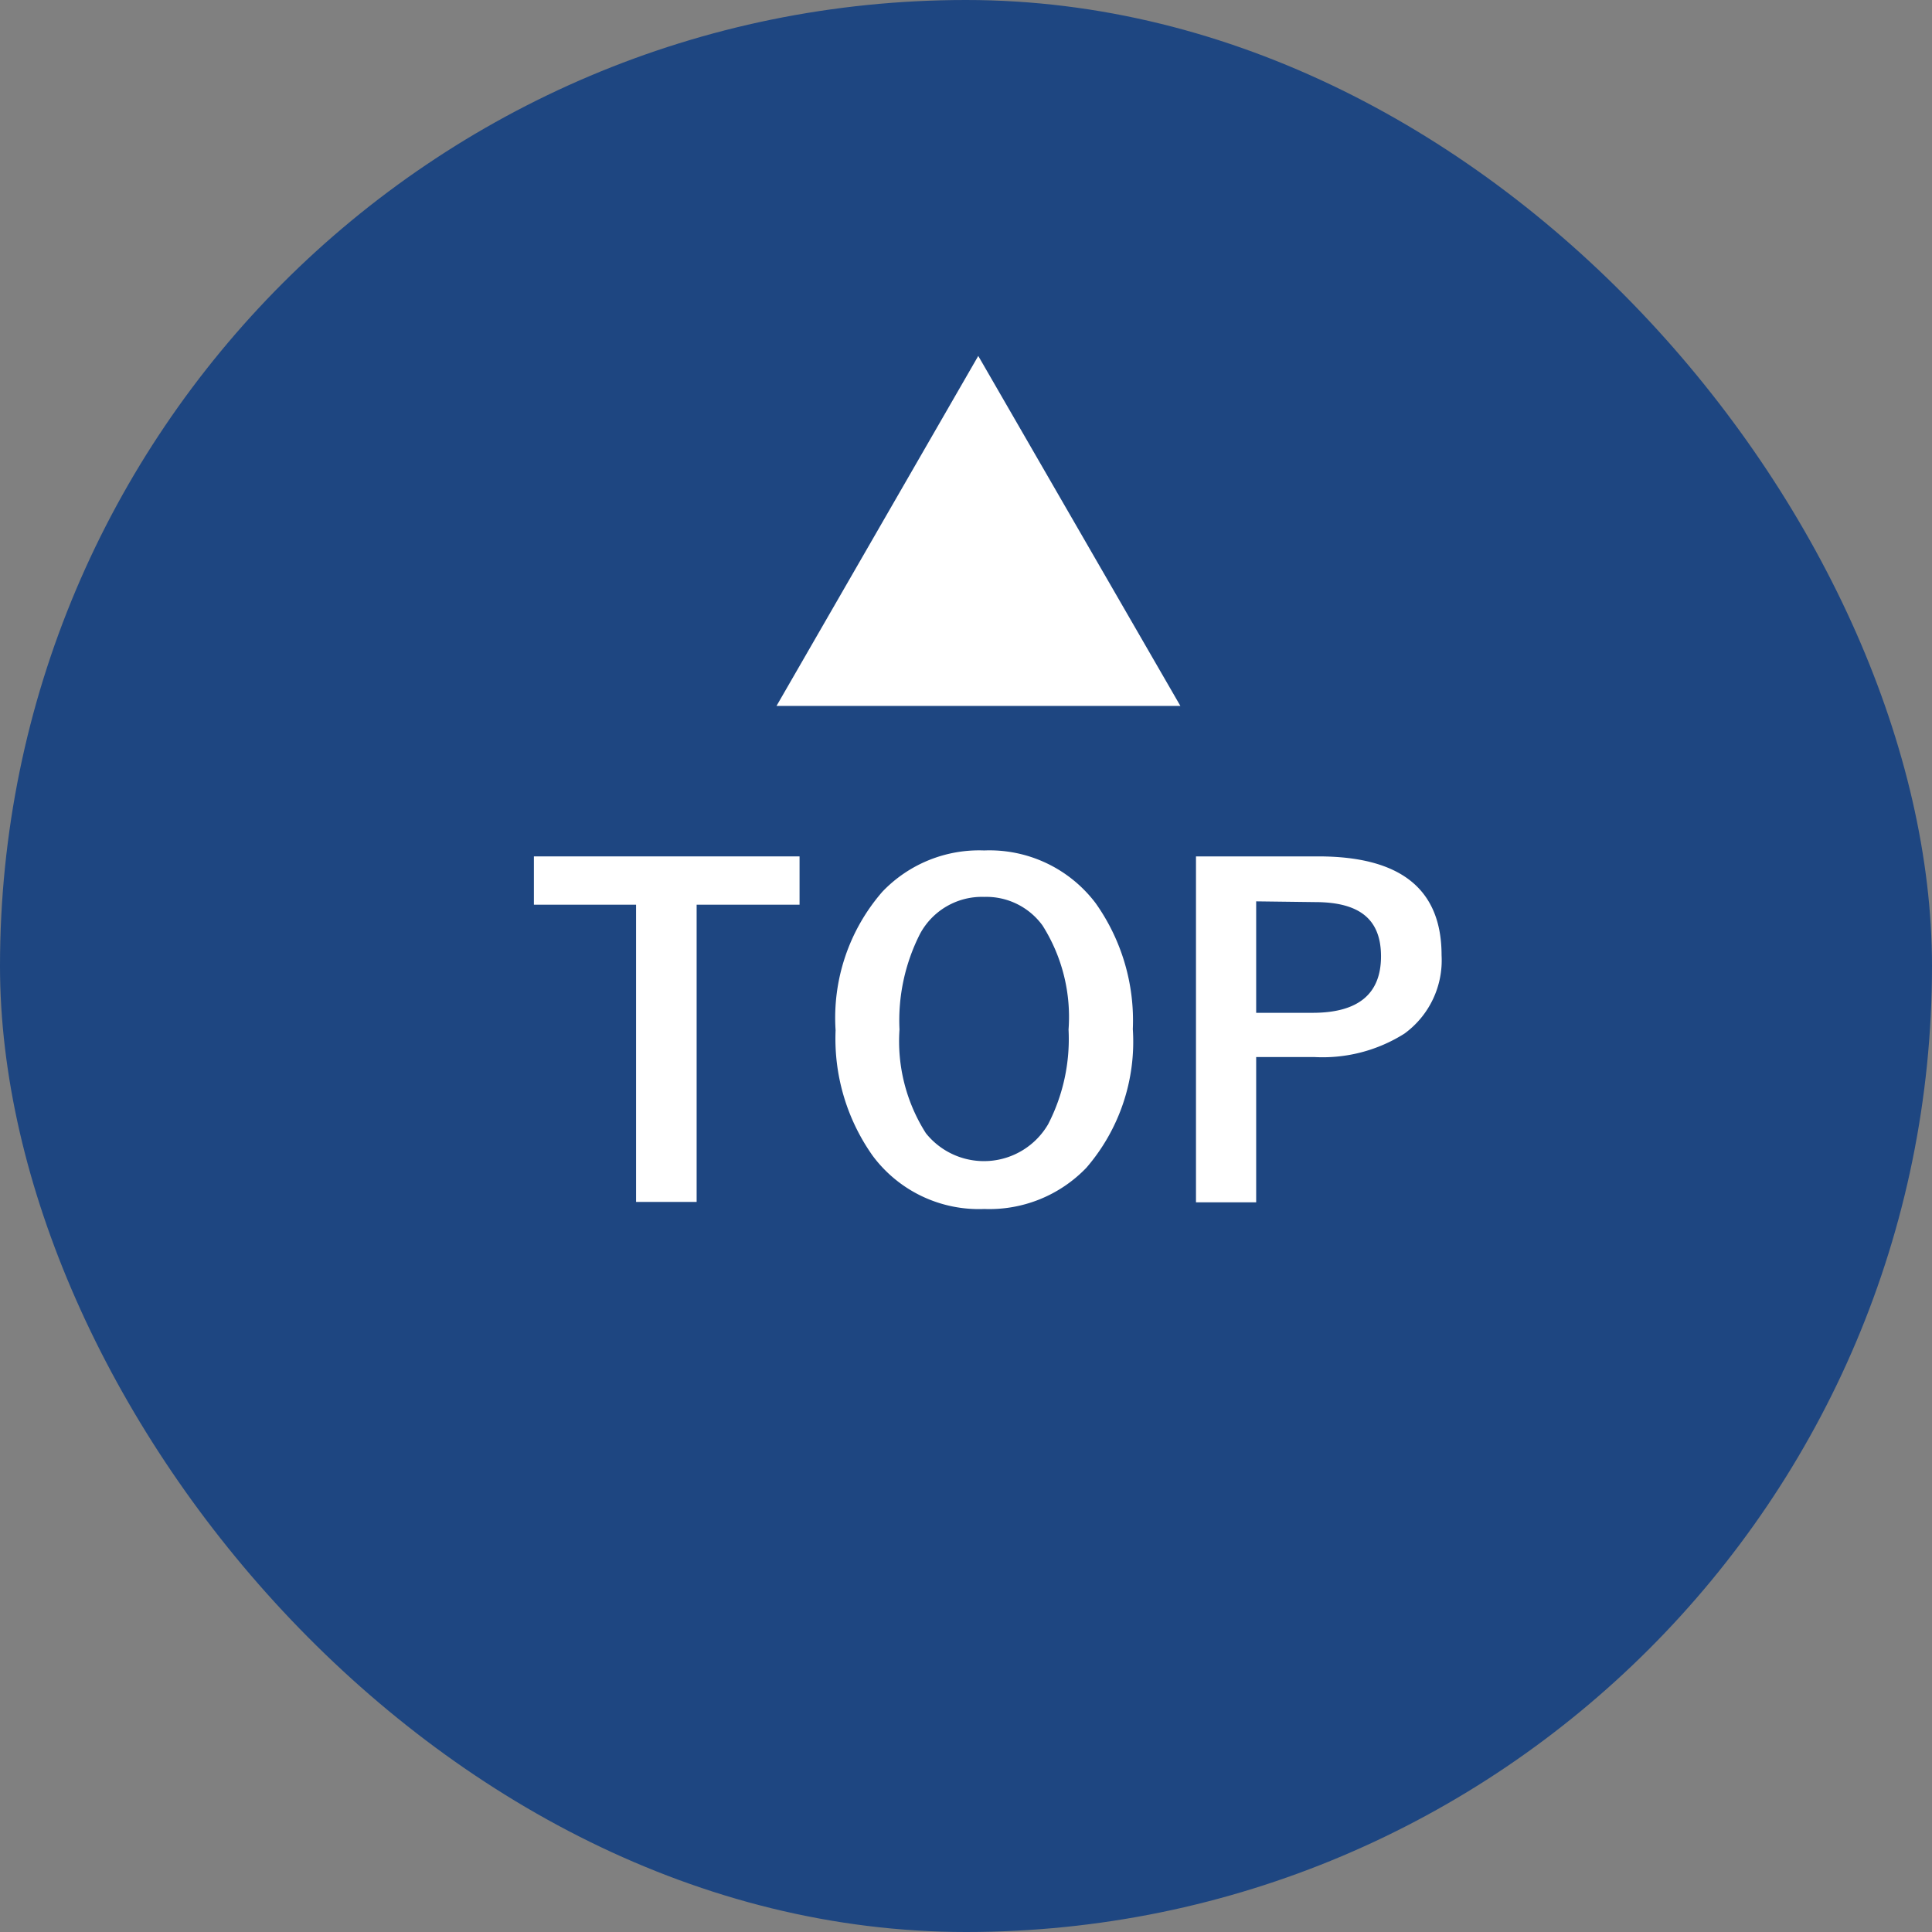
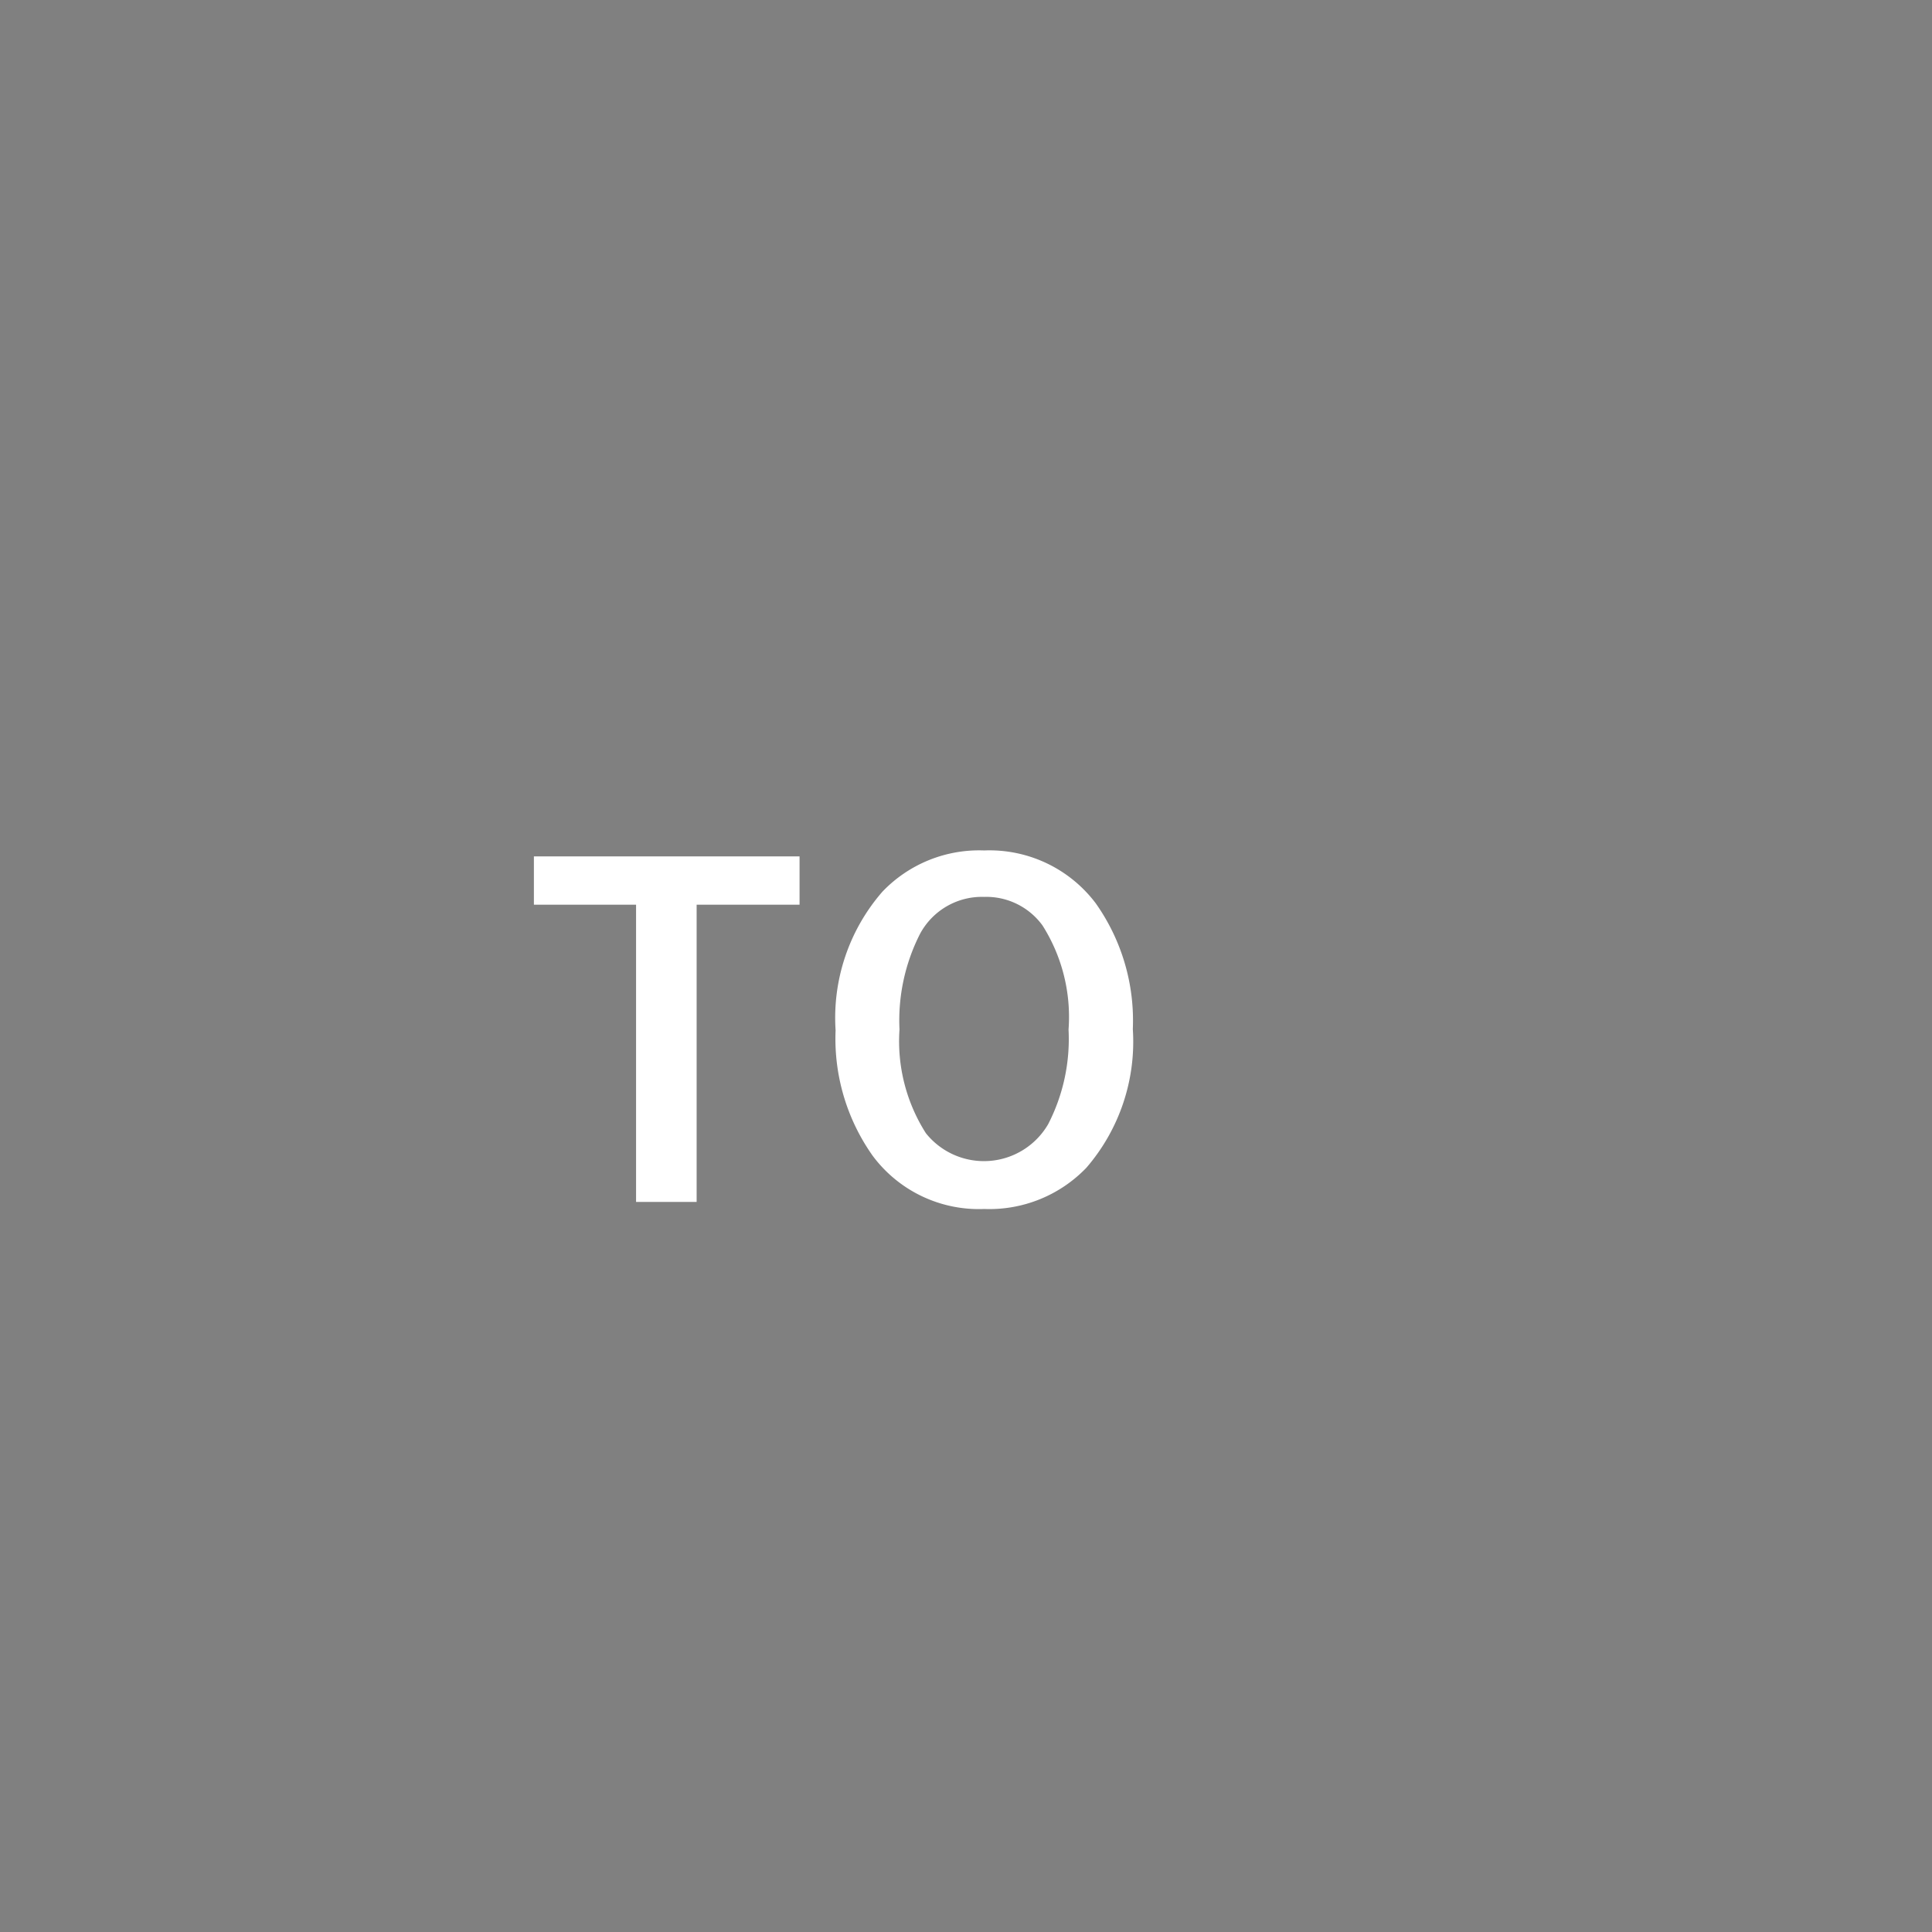
<svg xmlns="http://www.w3.org/2000/svg" viewBox="0 0 52 52">
  <rect x="0" y="0" width="52" height="52" fill="#808080" stroke="none" />
  <defs>
    <style>.cls-1{fill:#1e4681;}.cls-2{fill:#fff;}</style>
  </defs>
  <g id="レイヤー_2" data-name="レイヤー 2">
    <g id="レイヤー_3" data-name="レイヤー 3">
-       <rect class="cls-1" width="52" height="52" rx="26" />
      <path class="cls-2" d="M21.52,23.05v1.3H18.75v8H17.12v-8H14.37v-1.3Z" />
      <path class="cls-2" d="M26.49,22.89a3.58,3.58,0,0,1,3,1.42,5.46,5.46,0,0,1,1,3.39,5.19,5.19,0,0,1-1.25,3.73,3.62,3.62,0,0,1-2.75,1.11,3.56,3.56,0,0,1-3-1.43,5.45,5.45,0,0,1-1-3.38A5.17,5.17,0,0,1,23.75,24,3.6,3.6,0,0,1,26.49,22.89Zm0,1.25a1.89,1.89,0,0,0-1.73,1,5.14,5.14,0,0,0-.55,2.57,4.61,4.61,0,0,0,.71,2.79,2,2,0,0,0,3.29-.24,5,5,0,0,0,.55-2.55,4.6,4.6,0,0,0-.7-2.8A1.87,1.87,0,0,0,26.49,24.14Z" />
-       <path class="cls-2" d="M32.19,23.05h3.29c2.22,0,3.32.88,3.32,2.66a2.44,2.44,0,0,1-1,2.11,4.12,4.12,0,0,1-2.43.63H33.81v3.91H32.19Zm1.62,1.21v3h1.52c1.23,0,1.84-.51,1.84-1.52s-.59-1.46-1.78-1.46Z" />
-       <path class="cls-2" d="M26.33,9.58,31.77,19H20.9Z" />
    </g>
  </g>
</svg>